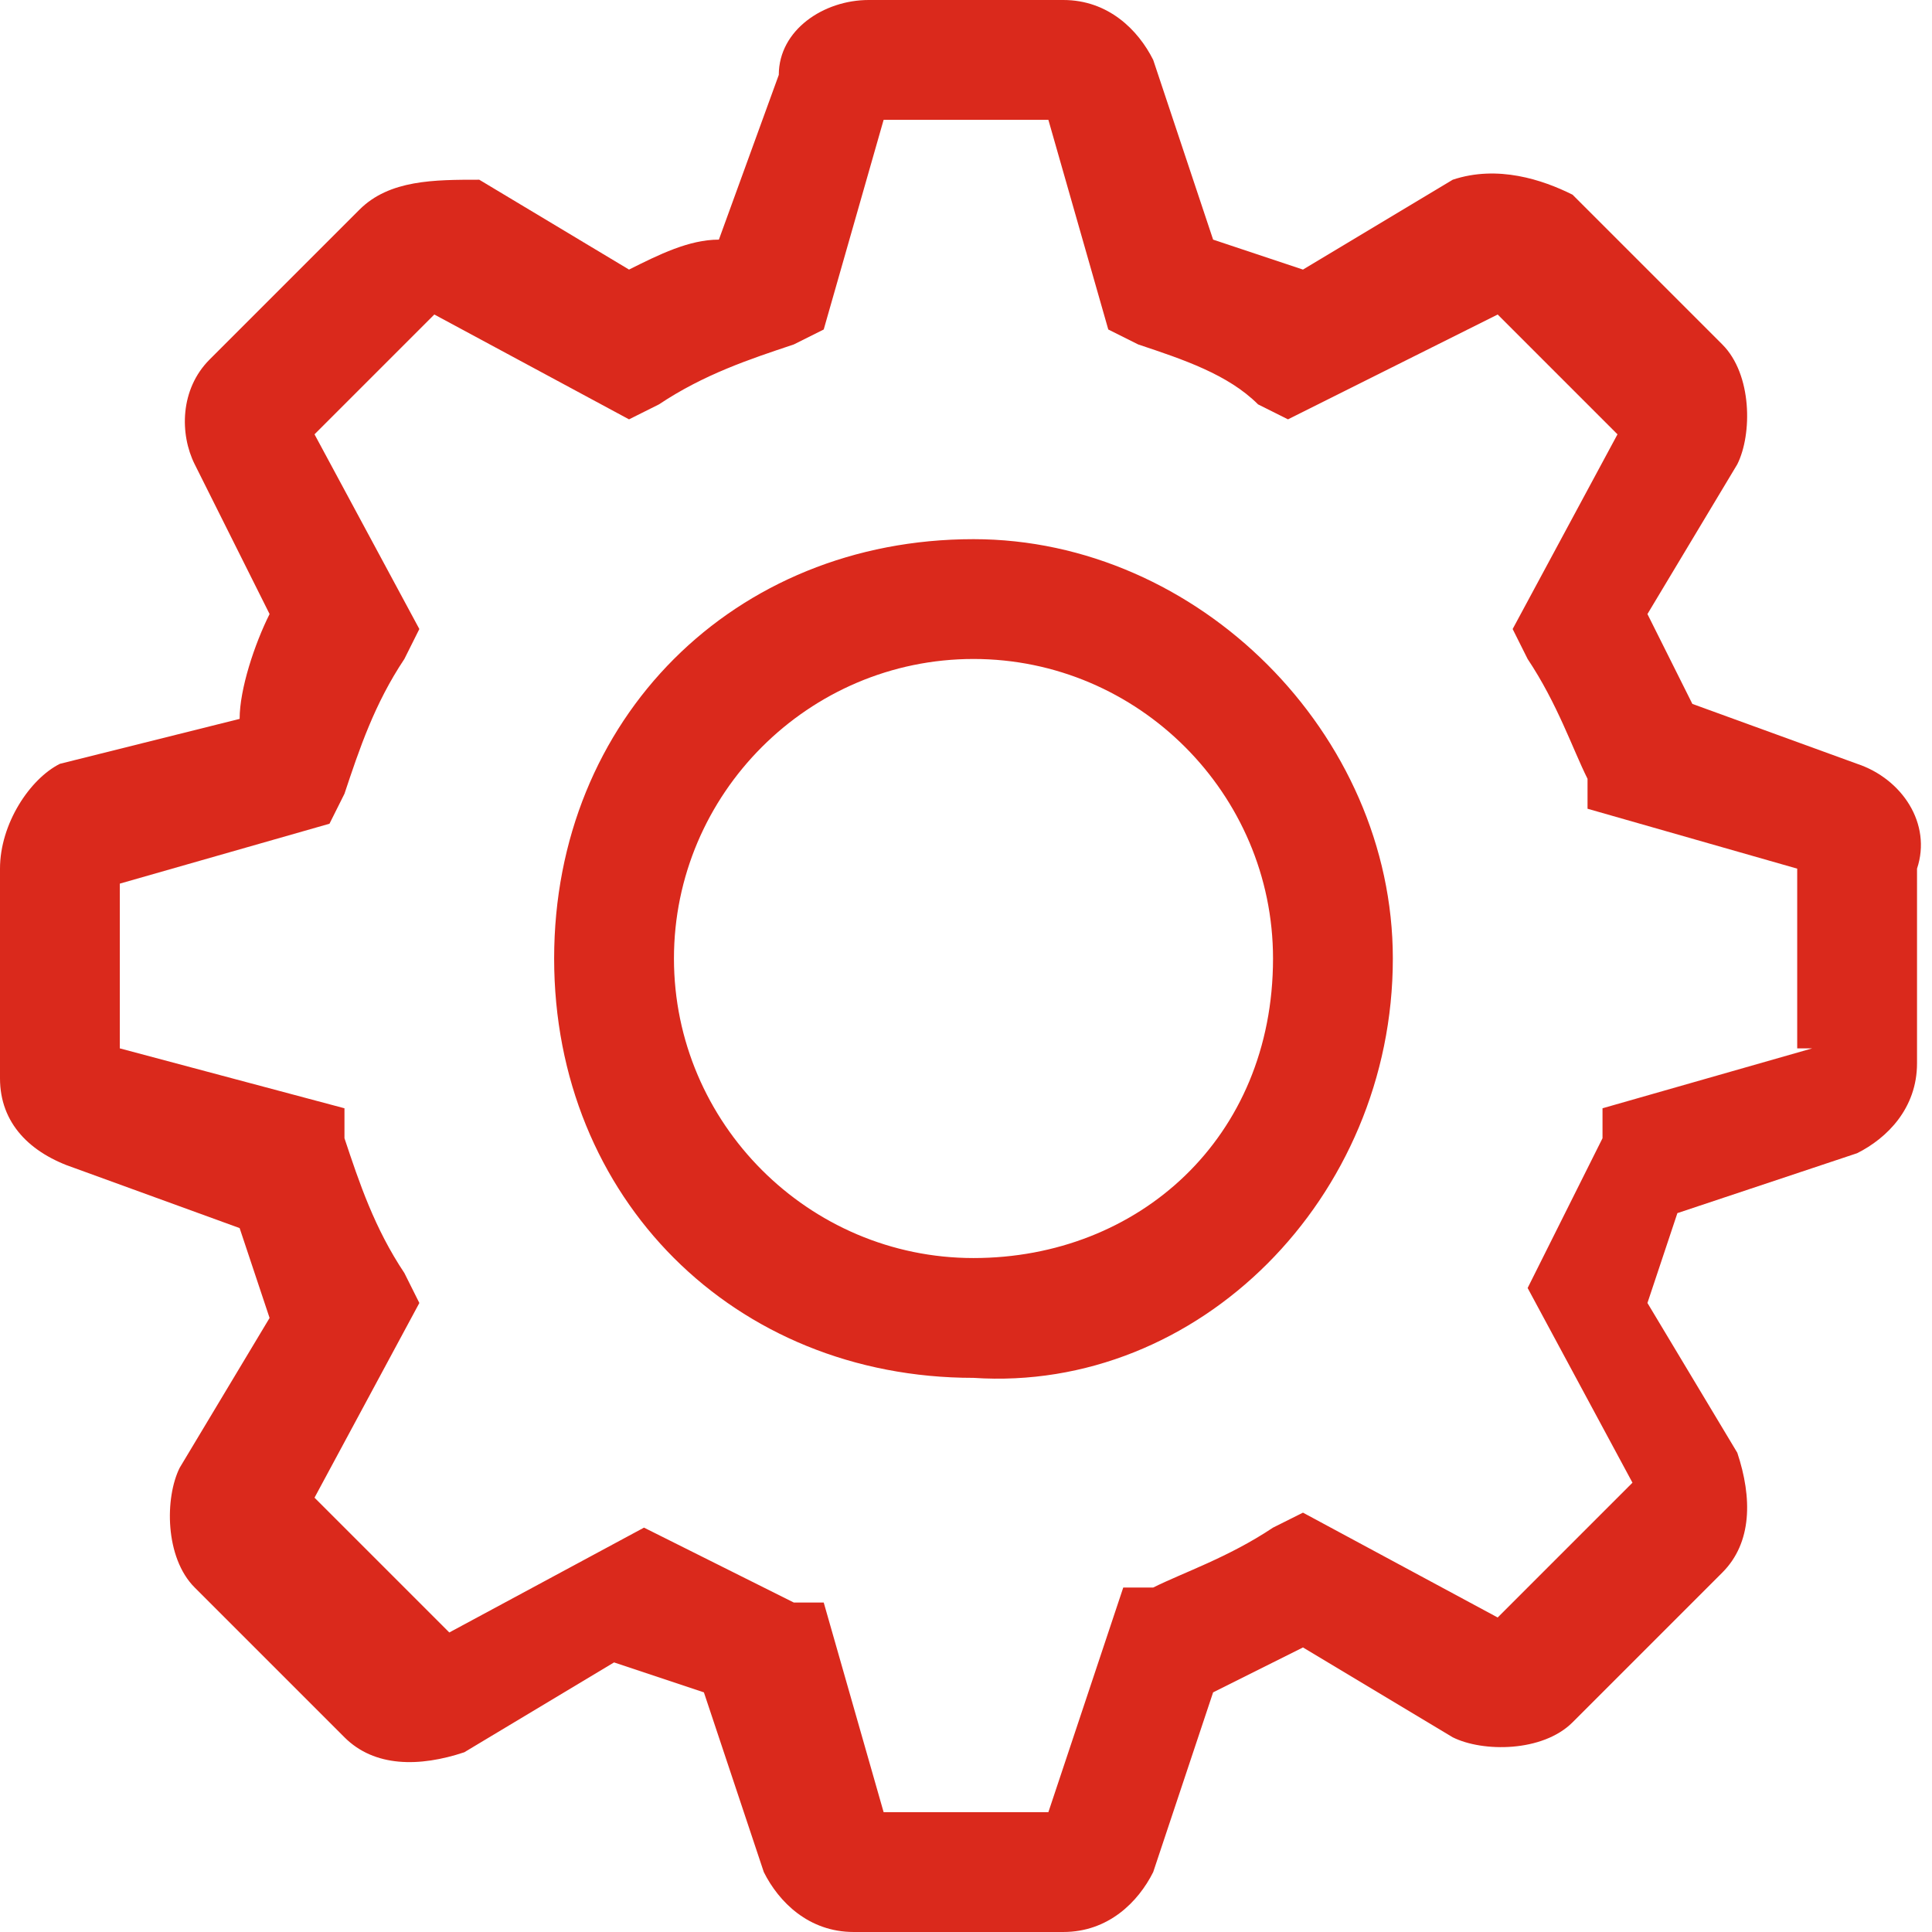
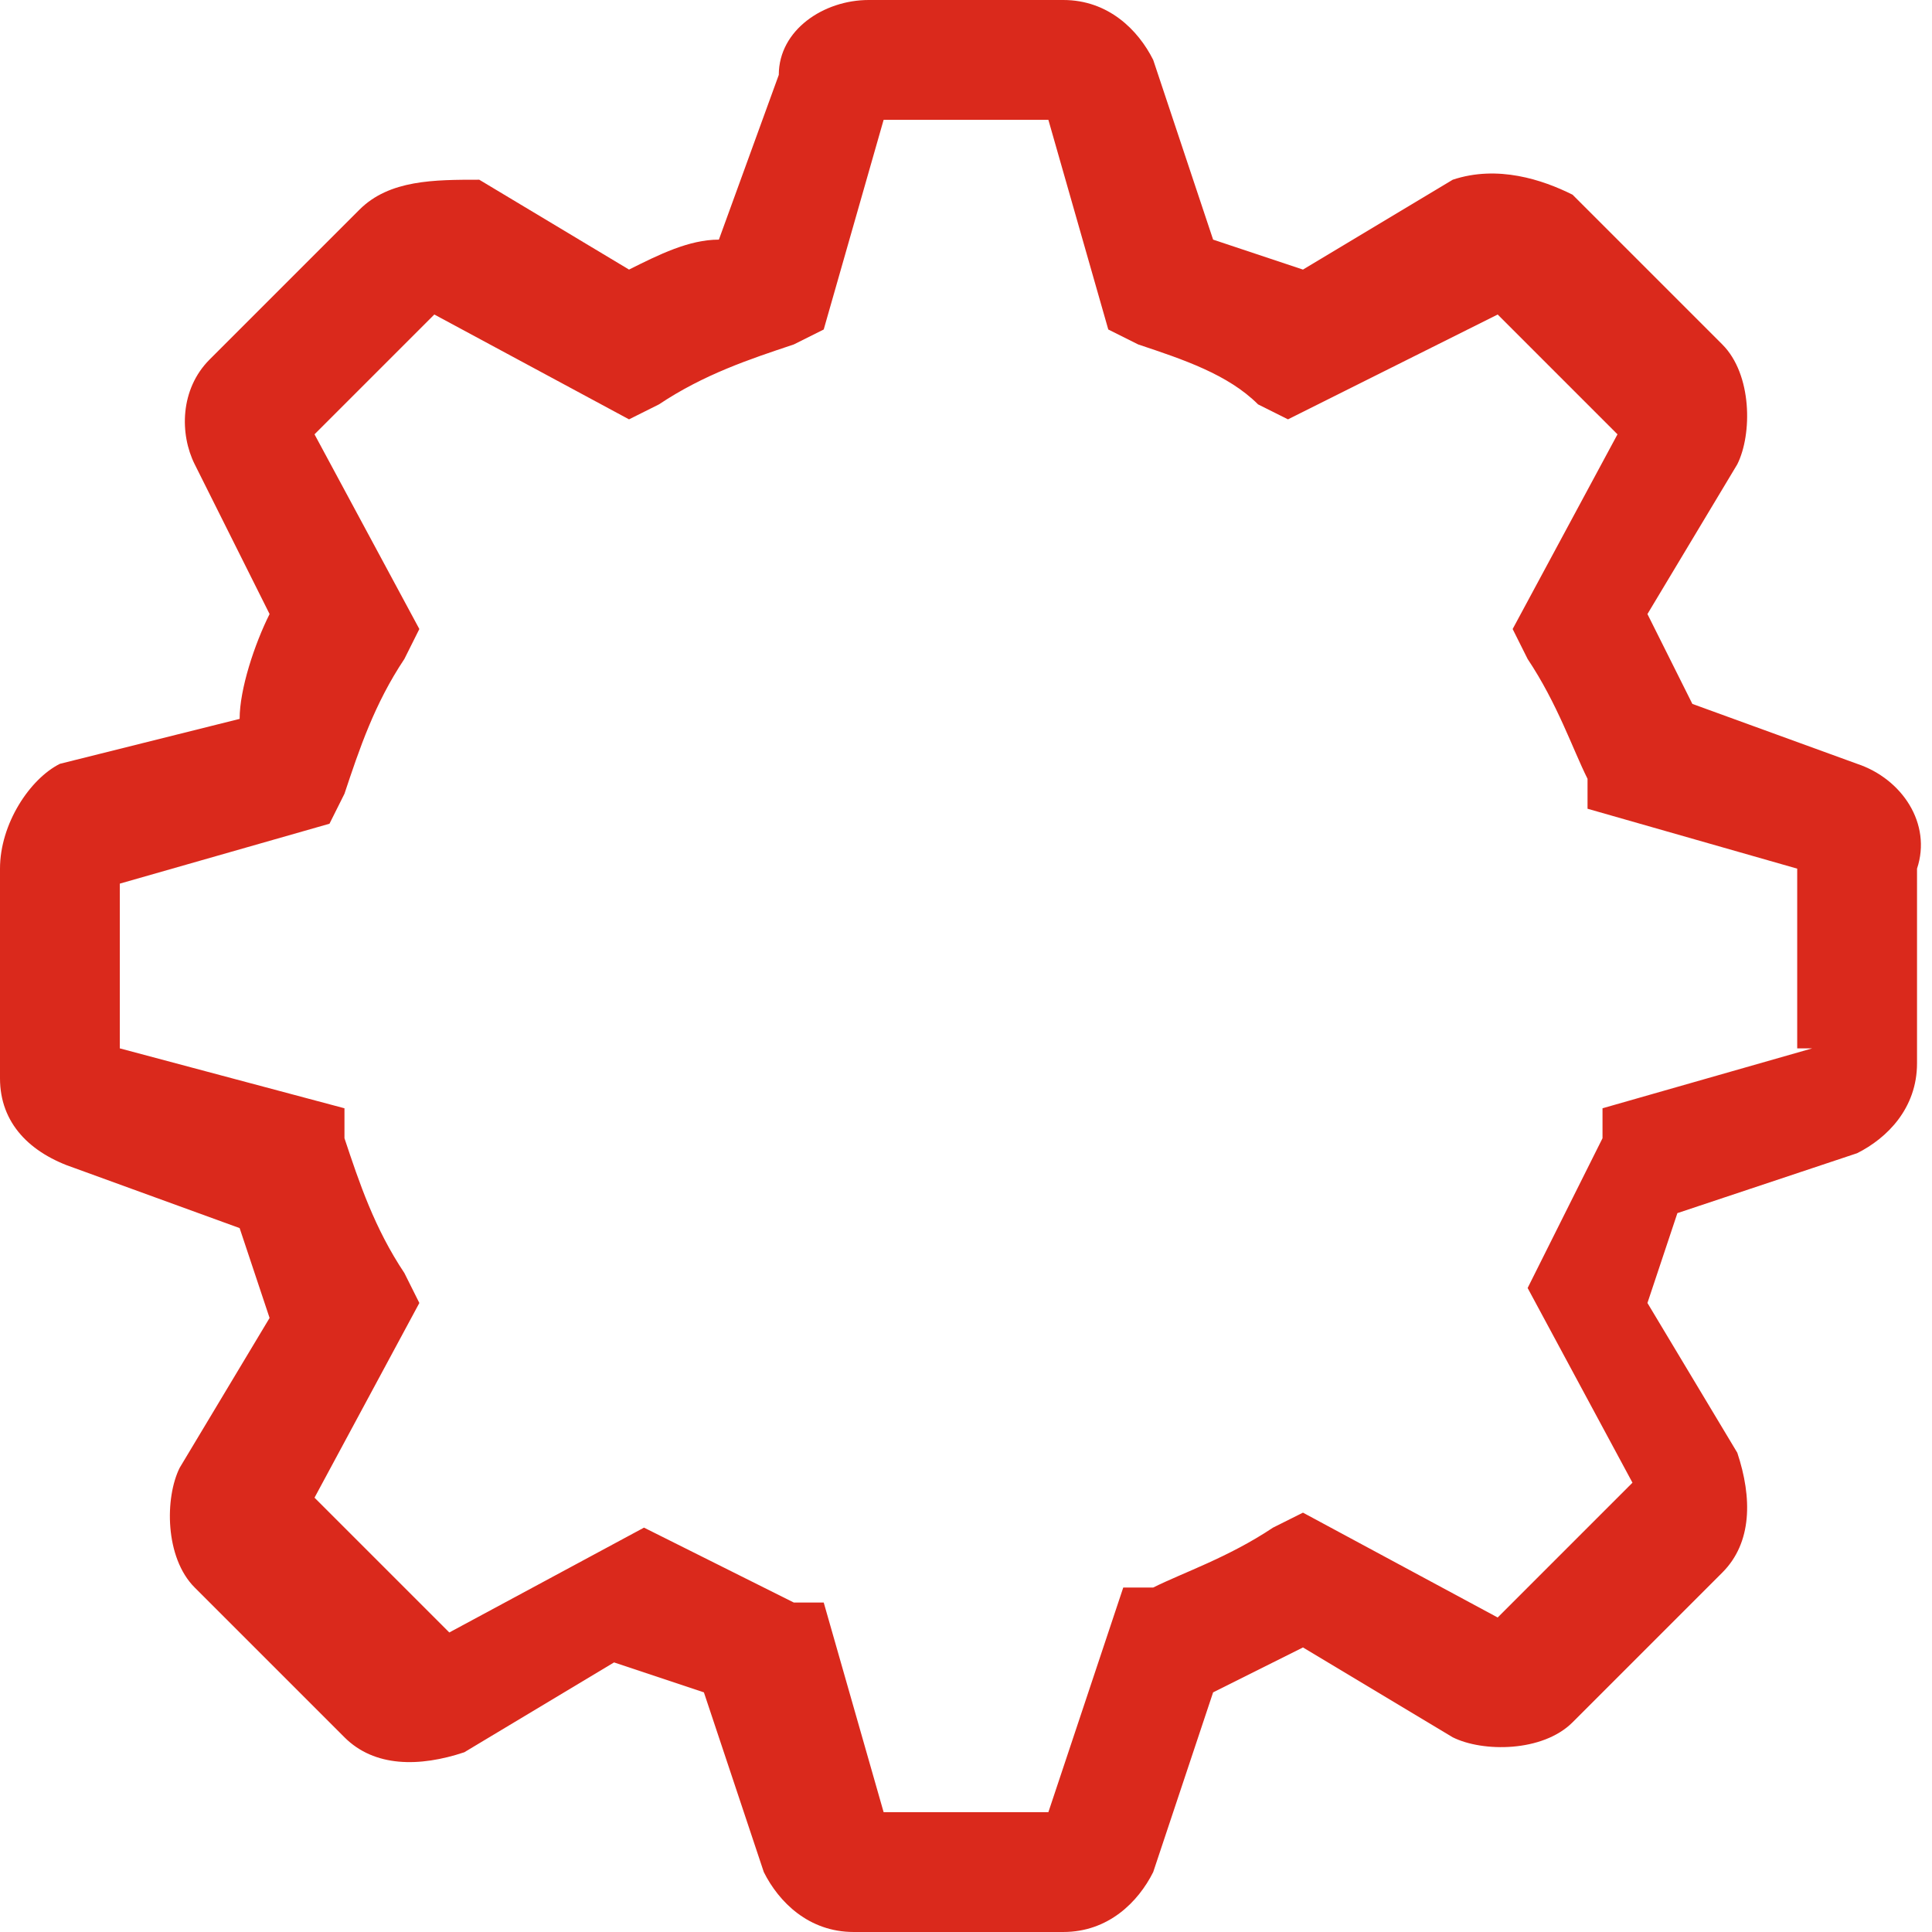
<svg xmlns="http://www.w3.org/2000/svg" version="1.0" id="Camada_1" x="0px" y="0px" viewBox="0 0 12.9 12.9" style="enable-background:new 0 0 12.9 12.9;" xml:space="preserve">
  <style type="text/css">
	.st0{fill:#DA291C;}
</style>
  <g>
-     <path class="st0" d="M6.5,3.6c-1.6,0-2.8,1.2-2.8,2.8c0,1.6,1.2,2.8,2.8,2.8C8,9.3,9.3,8,9.3,6.4C9.3,4.9,8,3.6,6.5,3.6z M6.5,8.4   c-1.1,0-2-0.9-2-2c0-1.1,0.9-2,2-2c1.1,0,2,0.9,2,2C8.5,7.6,7.6,8.4,6.5,8.4z" />
    <path class="st0" d="M12.4,5.1l-1.1-0.4L11,4.1l0.6-1c0.1-0.2,0.1-0.6-0.1-0.8l-1-1C10.3,1.2,10,1.1,9.7,1.2l-1,0.6L8.1,1.6   L7.7,0.4C7.6,0.2,7.4,0,7.1,0H5.8C5.5,0,5.2,0.2,5.2,0.5L4.8,1.6c-0.2,0-0.4,0.1-0.6,0.2l-1-0.6C2.9,1.2,2.6,1.2,2.4,1.4l-1,1   C1.2,2.6,1.2,2.9,1.3,3.1l0.5,1C1.7,4.3,1.6,4.6,1.6,4.8L0.4,5.1C0.2,5.2,0,5.5,0,5.8v1.4c0,0.3,0.2,0.5,0.5,0.6l1.1,0.4l0.2,0.6   l-0.6,1c-0.1,0.2-0.1,0.6,0.1,0.8l1,1c0.2,0.2,0.5,0.2,0.8,0.1l1-0.6l0.6,0.2l0.4,1.2c0.1,0.2,0.3,0.4,0.6,0.4h1.4   c0.3,0,0.5-0.2,0.6-0.4l0.4-1.2L8.7,11l1,0.6c0.2,0.1,0.6,0.1,0.8-0.1l1-1c0.2-0.2,0.2-0.5,0.1-0.8l-0.6-1l0.2-0.6l1.2-0.4   c0.2-0.1,0.4-0.3,0.4-0.6V5.8C12.9,5.5,12.7,5.2,12.4,5.1z M12.1,7l-1.4,0.4l0,0.2l-0.4,0.8l-0.1,0.2l0.7,1.3L10,10.8l-1.3-0.7   l-0.2,0.1c-0.3,0.2-0.6,0.3-0.8,0.4l-0.2,0L7,12.1H5.9l-0.4-1.4l-0.2,0l-0.8-0.4l-0.2-0.1l-1.3,0.7L2.1,10l0.7-1.3L2.7,8.5   C2.5,8.2,2.4,7.9,2.3,7.6l0-0.2L0.8,7V5.9l1.4-0.4l0.1-0.2c0.1-0.3,0.2-0.6,0.4-0.9l0.1-0.2L2.1,2.9l0.8-0.8l1.3,0.7l0.2-0.1   c0.3-0.2,0.6-0.3,0.9-0.4l0.2-0.1l0.4-1.4H7l0.4,1.4l0.2,0.1c0.3,0.1,0.6,0.2,0.8,0.4l0.2,0.1L10,2.1l0.8,0.8l-0.7,1.3l0.1,0.2   c0.2,0.3,0.3,0.6,0.4,0.8l0,0.2l1.4,0.4V7z" />
  </g>
</svg>